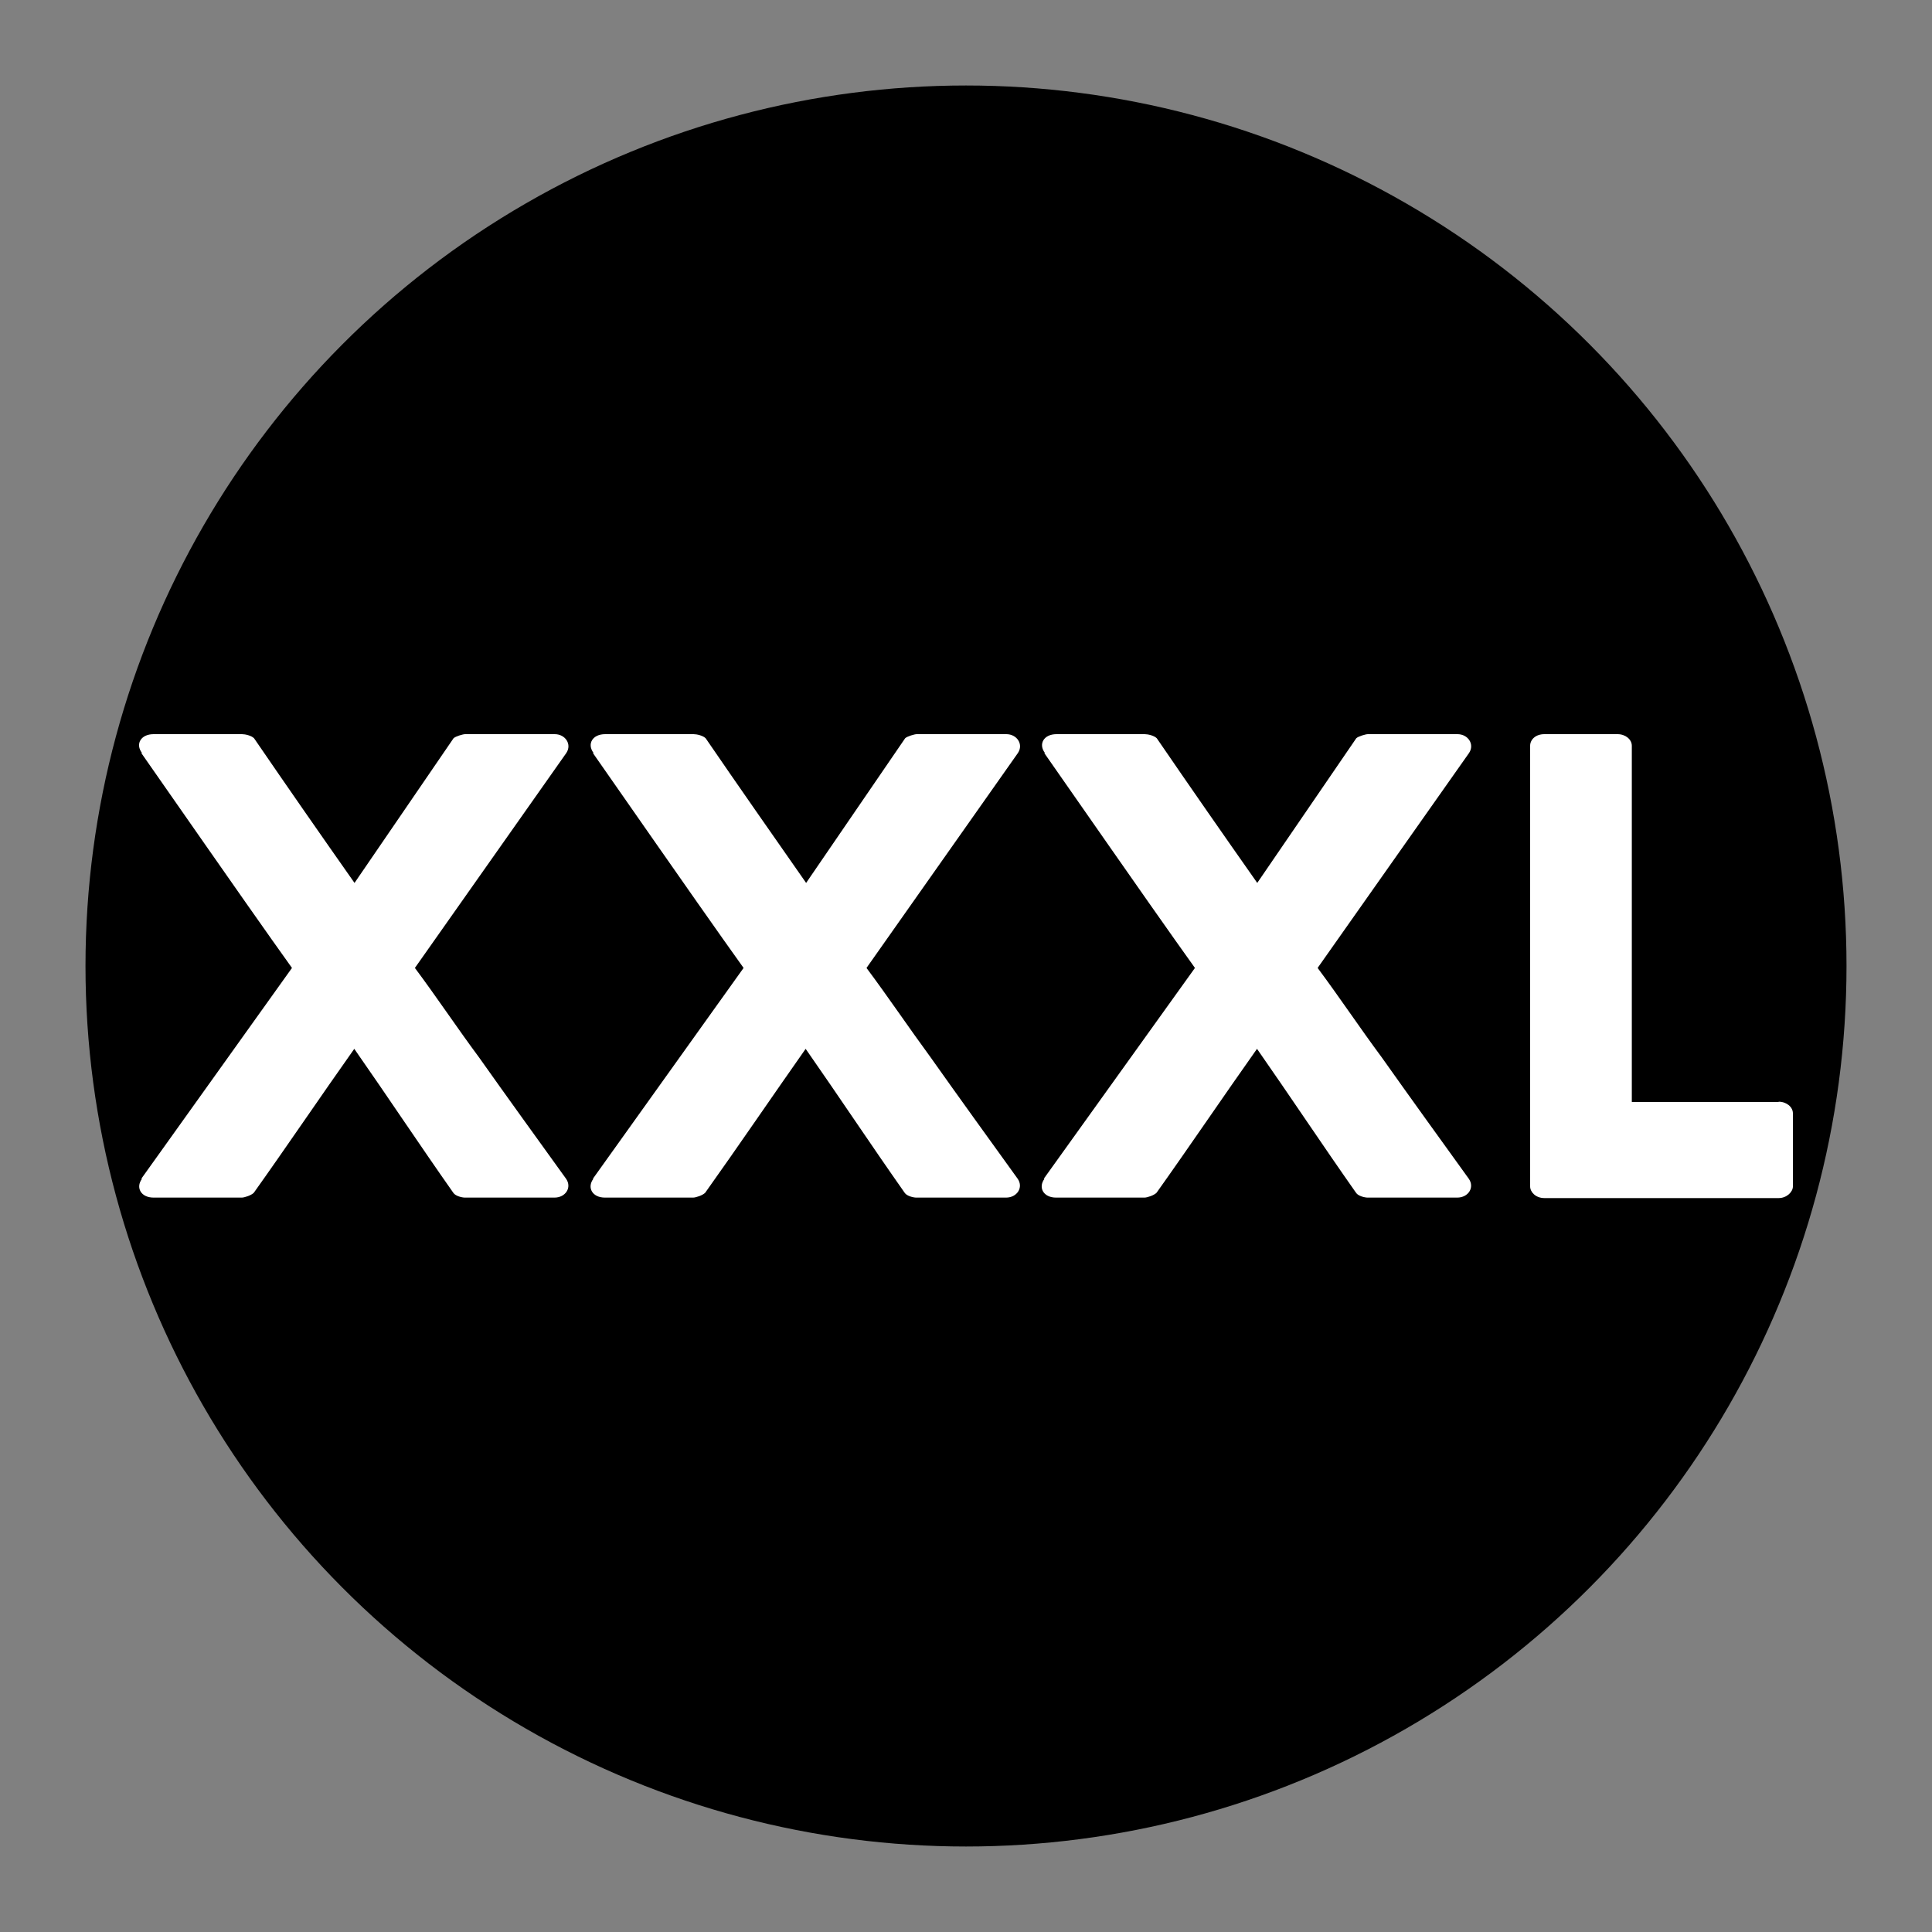
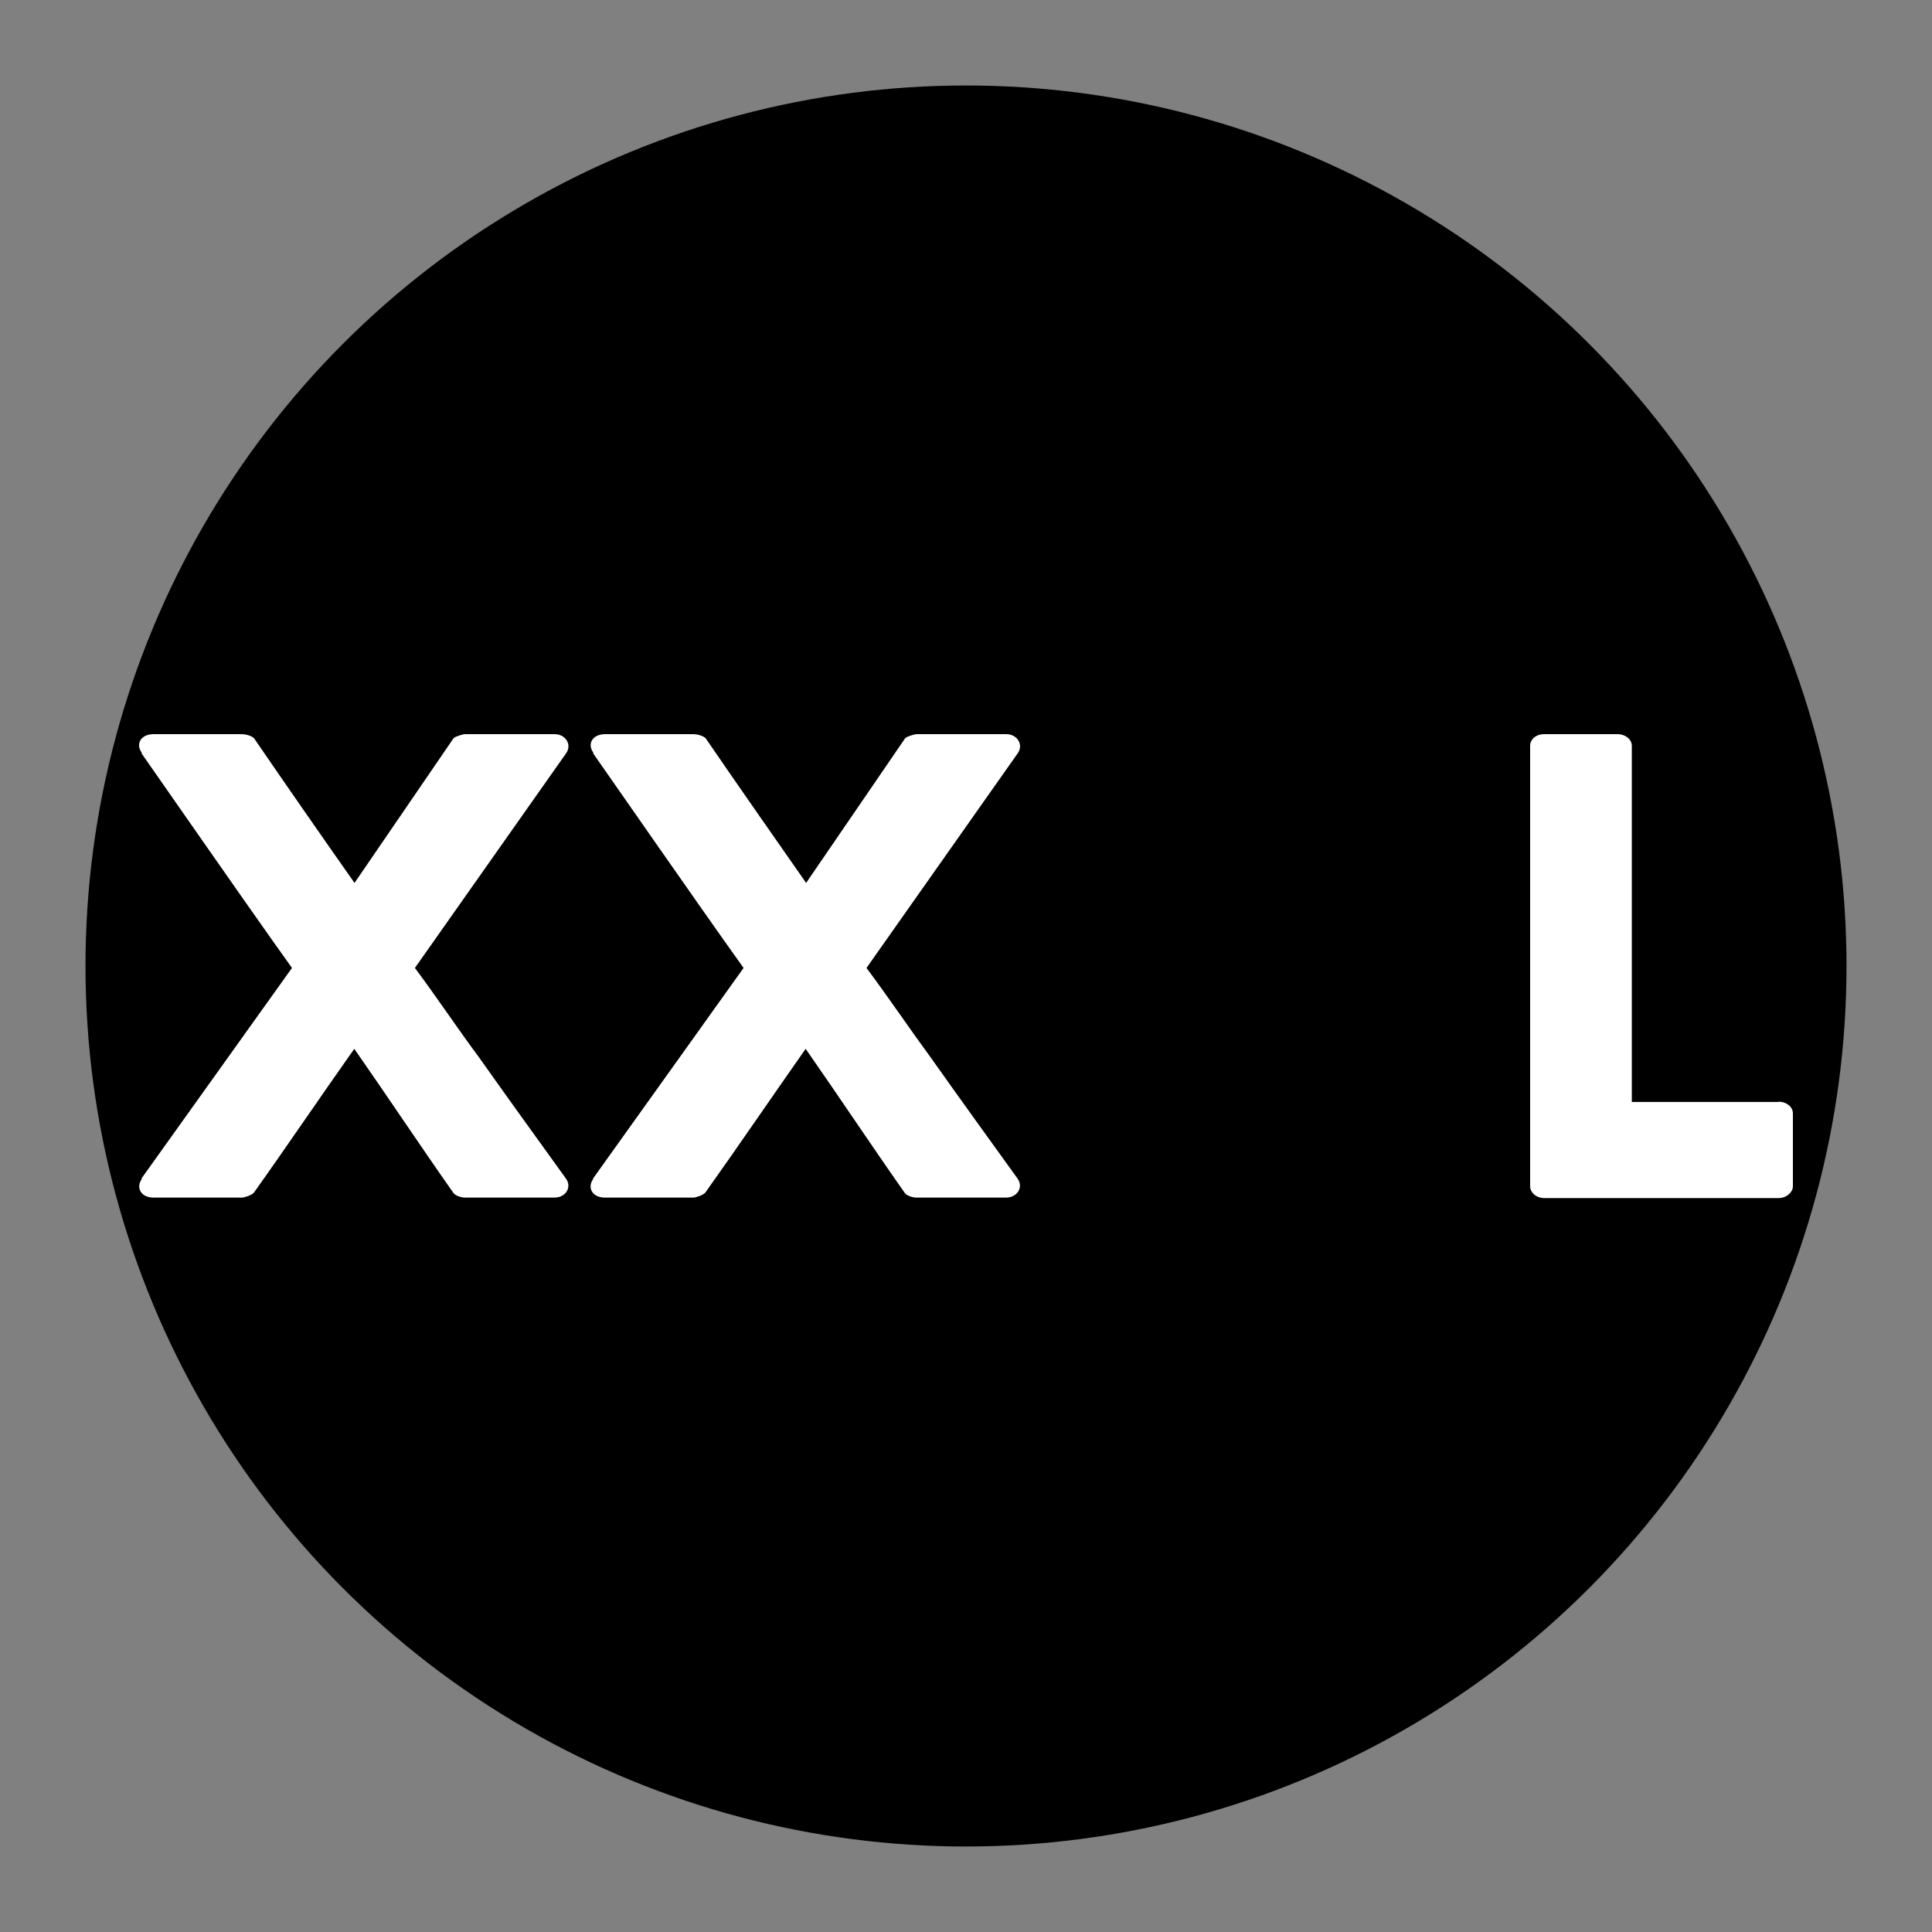
<svg xmlns="http://www.w3.org/2000/svg" version="1.1" id="Layer_1" x="0px" y="0px" viewBox="0 0 800 800" style="enable-background:new 0 0 800 800;" xml:space="preserve">
  <rect x="0" y="0" width="800" height="800" fill="#808080" stroke="none" />
  <style type="text/css">
	.st0{enable-background:new    ;}
	.st1{fill:#FFFFFF;}
</style>
  <g>
    <circle cx="400" cy="400" r="364.6" />
    <g class="st0">
-       <path class="st1" d="M120.9,400.8c-10.3-14.4-20.3-28.6-62.4-89h0.3c-2.8-3.6-0.6-7.8,4.8-7.8h36.6c1.4,0,3.9,0.6,5,1.7    c13.9,20.3,27.4,39.7,41.6,59.9l41-59.9c0.8-0.8,3.9-1.7,4.8-1.7h37.1c4.4,0,7.2,4.2,4.8,7.8l-62.7,89    c9.1,12.2,17.4,24.7,26.6,37.1c11.6,16.4,24.4,34.1,36,50.2c2.5,3.6-0.2,7.8-4.8,7.8h-37.1c-1.1,0-3.9-0.6-4.8-2    c-14.2-20.2-26.9-39.4-41-59.6c-13.6,19.2-28,40.5-41.6,59.6c-1.1,1.1-3.9,2-5,2H63.6c-5.3,0-7.5-4.2-4.8-7.8h-0.3L120.9,400.8z" />
+       <path class="st1" d="M120.9,400.8c-10.3-14.4-20.3-28.6-62.4-89h0.3c-2.8-3.6-0.6-7.8,4.8-7.8h36.6c1.4,0,3.9,0.6,5,1.7    c13.9,20.3,27.4,39.7,41.6,59.9l41-59.9c0.8-0.8,3.9-1.7,4.8-1.7h37.1c4.4,0,7.2,4.2,4.8,7.8l-62.7,89    c9.1,12.2,17.4,24.7,26.6,37.1c11.6,16.4,24.4,34.1,36,50.2c2.5,3.6-0.2,7.8-4.8,7.8h-37.1c-1.1,0-3.9-0.6-4.8-2    c-14.2-20.2-26.9-39.4-41-59.6c-13.6,19.2-28,40.5-41.6,59.6c-1.1,1.1-3.9,2-5,2H63.6c-5.3,0-7.5-4.2-4.8-7.8h-0.3L120.9,400.8" />
      <path class="st1" d="M307.9,400.8c-10.3-14.4-20.3-28.6-62.4-89h0.3c-2.8-3.6-0.6-7.8,4.8-7.8h36.6c1.4,0,3.9,0.6,5,1.7    c13.9,20.3,27.5,39.7,41.6,59.9l41-59.9c0.8-0.8,3.9-1.7,4.8-1.7h37.1c4.4,0,7.2,4.2,4.8,7.8l-62.7,89    c9.1,12.2,17.5,24.7,26.6,37.1c11.6,16.4,24.4,34.1,36,50.2c2.5,3.6-0.3,7.8-4.8,7.8h-37.2c-1.1,0-3.9-0.6-4.8-2    c-14.2-20.2-26.9-39.4-41-59.6c-13.5,19.2-28,40.5-41.6,59.6c-1.1,1.1-3.9,2-5,2h-36.5c-5.3,0-7.5-4.2-4.8-7.8h-0.2L307.9,400.8z" />
-       <path class="st1" d="M494.8,400.8c-10.3-14.4-20.3-28.6-62.4-89h0.3c-2.8-3.6-0.6-7.8,4.8-7.8H474c1.4,0,3.9,0.6,5,1.7    c13.9,20.3,27.4,39.7,41.6,59.9l41-59.9c0.8-0.8,3.9-1.7,4.8-1.7h37.1c4.4,0,7.2,4.2,4.8,7.8l-62.7,89    c9.1,12.2,17.4,24.7,26.6,37.1c11.6,16.4,24.4,34.1,36,50.2c2.5,3.6-0.2,7.8-4.8,7.8h-37.1c-1.1,0-3.9-0.6-4.8-2    c-14.2-20.2-26.9-39.4-41-59.6c-13.6,19.2-28,40.5-41.6,59.6c-1.1,1.1-3.9,2-5,2h-36.6c-5.3,0-7.5-4.2-4.8-7.8h-0.3L494.8,400.8z" />
      <path class="st1" d="M736.5,456.2c3.3,0,5.9,2.2,5.9,4.8v30.3c0,2.2-2.5,4.8-5.9,4.8h-97c-3.6,0-5.9-2.5-5.9-4.8V308.8    c0-2.5,2.2-4.8,5.9-4.8h30.3c3.3,0,5.9,2.2,5.9,4.8v147.5H736.5L736.5,456.2z" />
    </g>
  </g>
</svg>